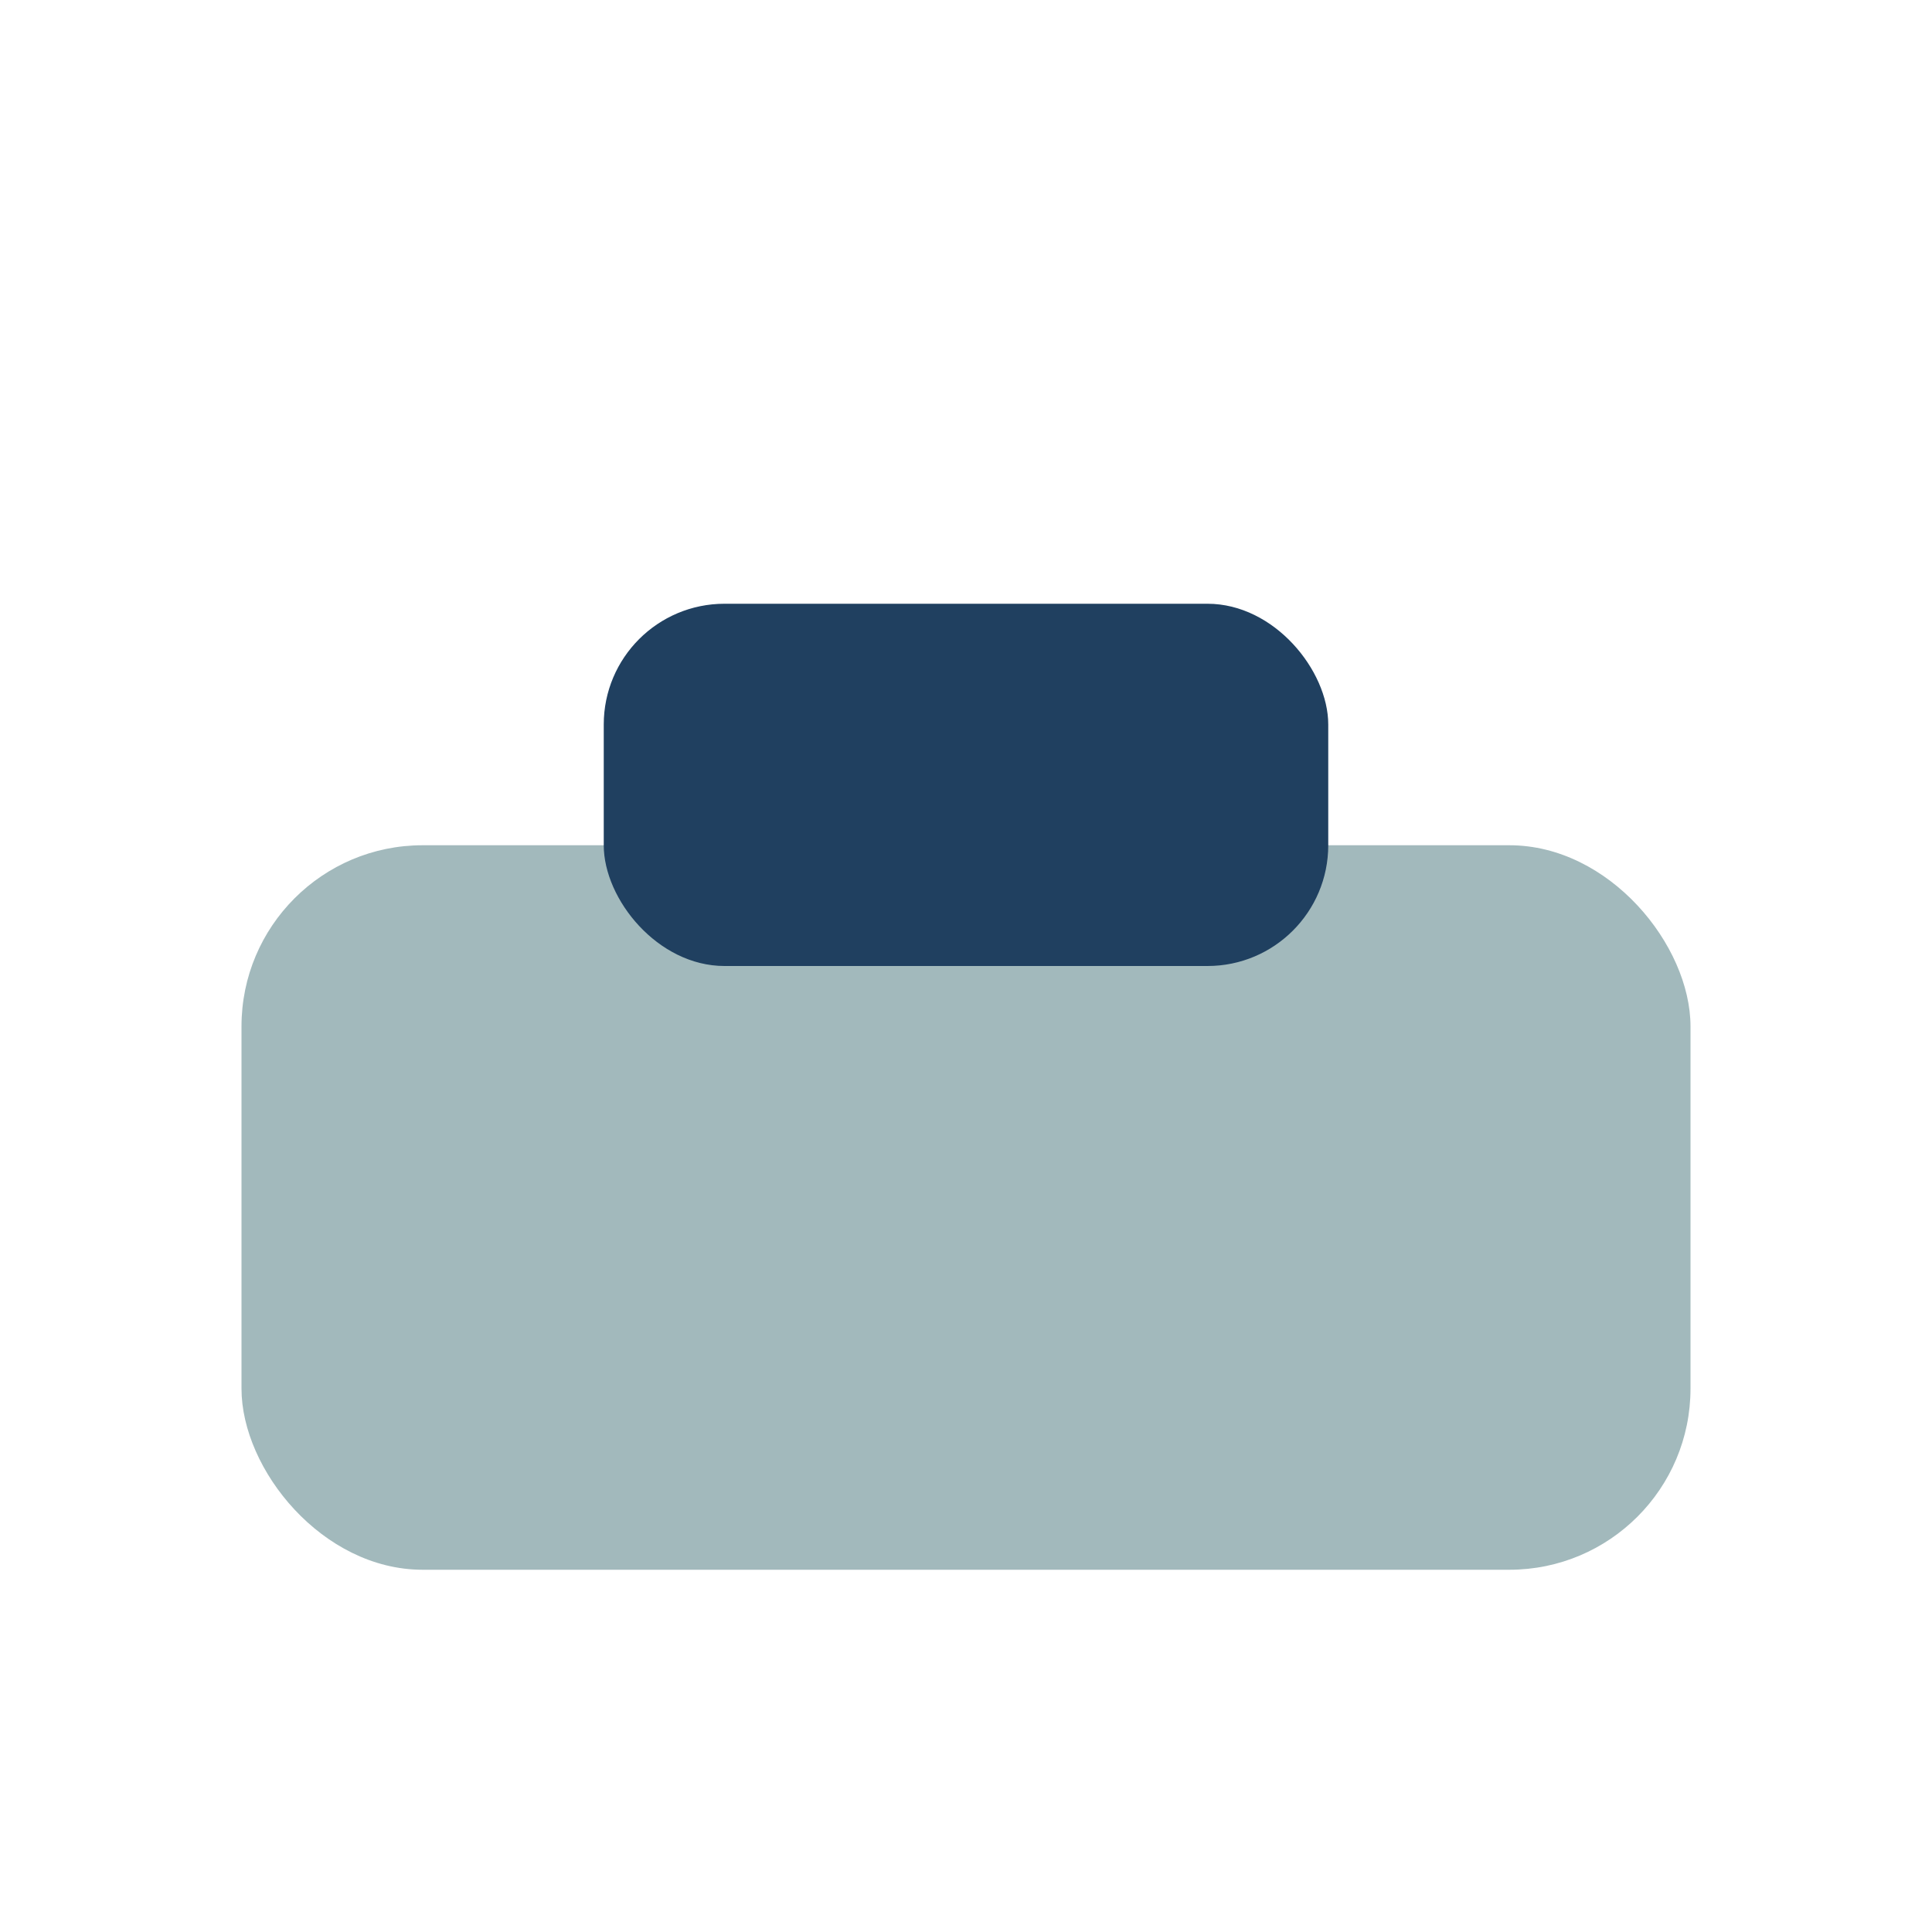
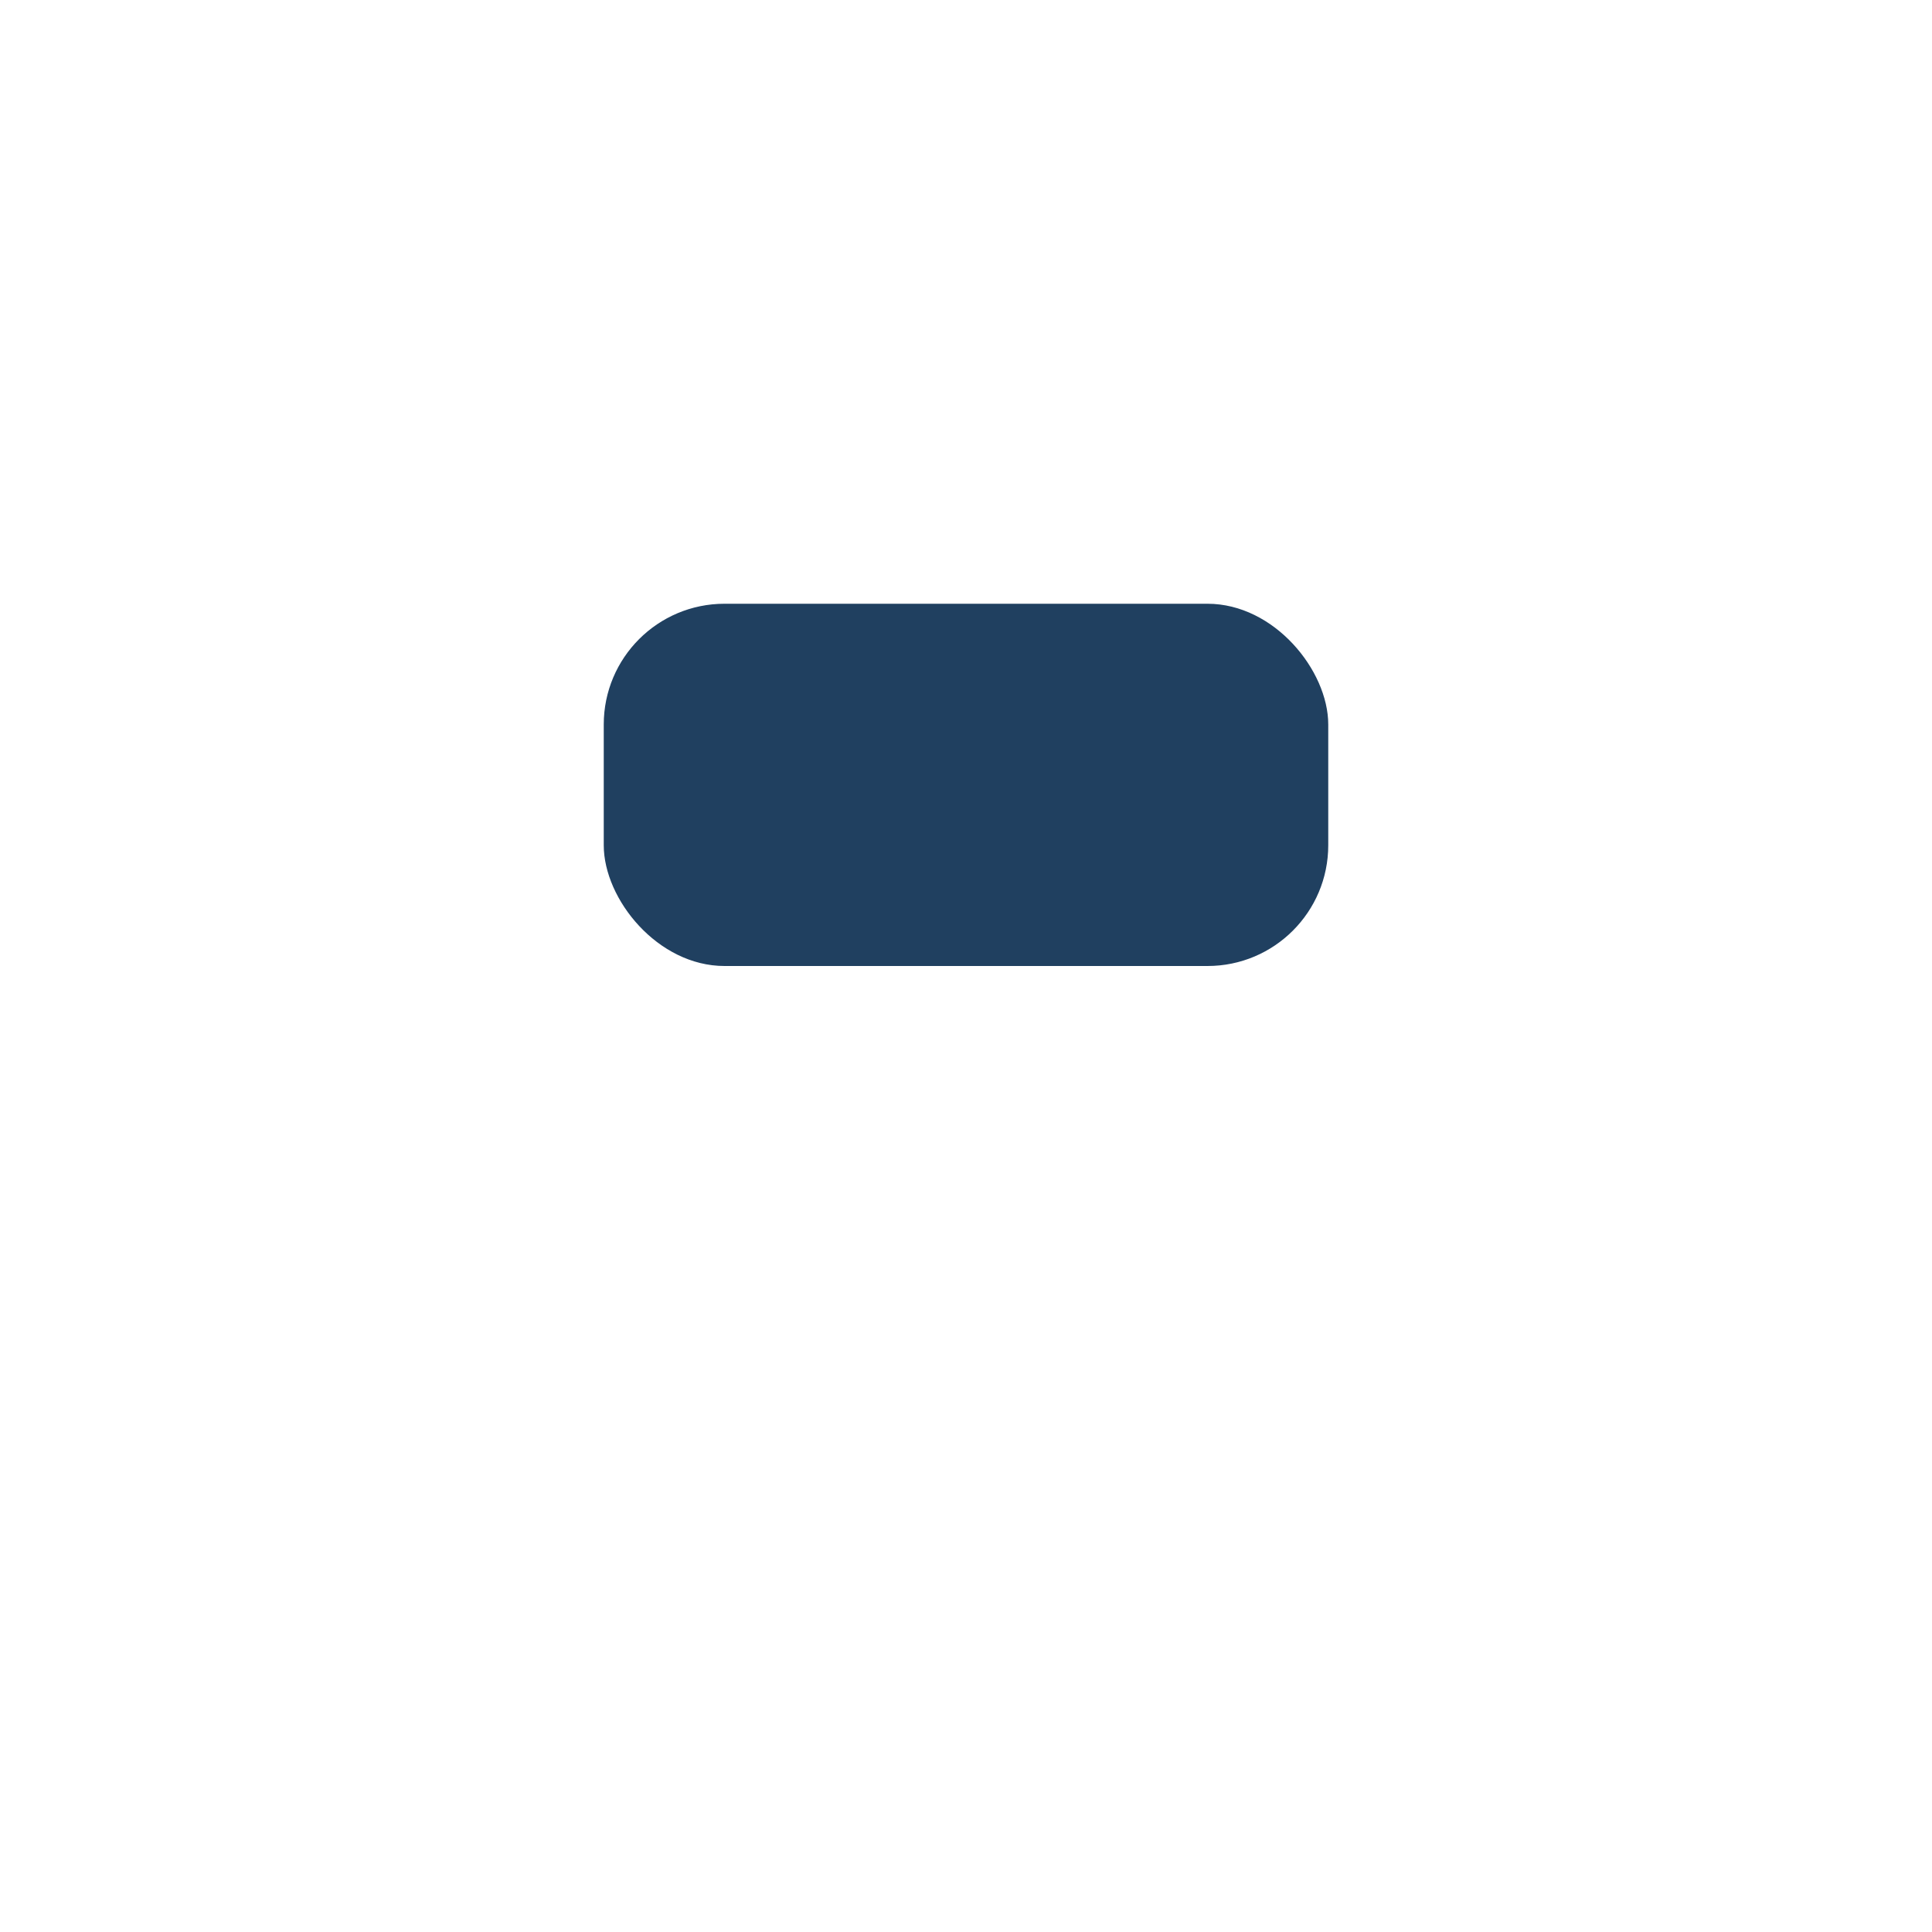
<svg xmlns="http://www.w3.org/2000/svg" width="32" height="32" viewBox="0 0 32 32">
-   <rect x="4" y="14" width="24" height="12" rx="3" fill="#A2B9BC" />
  <rect x="10" y="10" width="12" height="6" rx="2" fill="#204060" />
</svg>